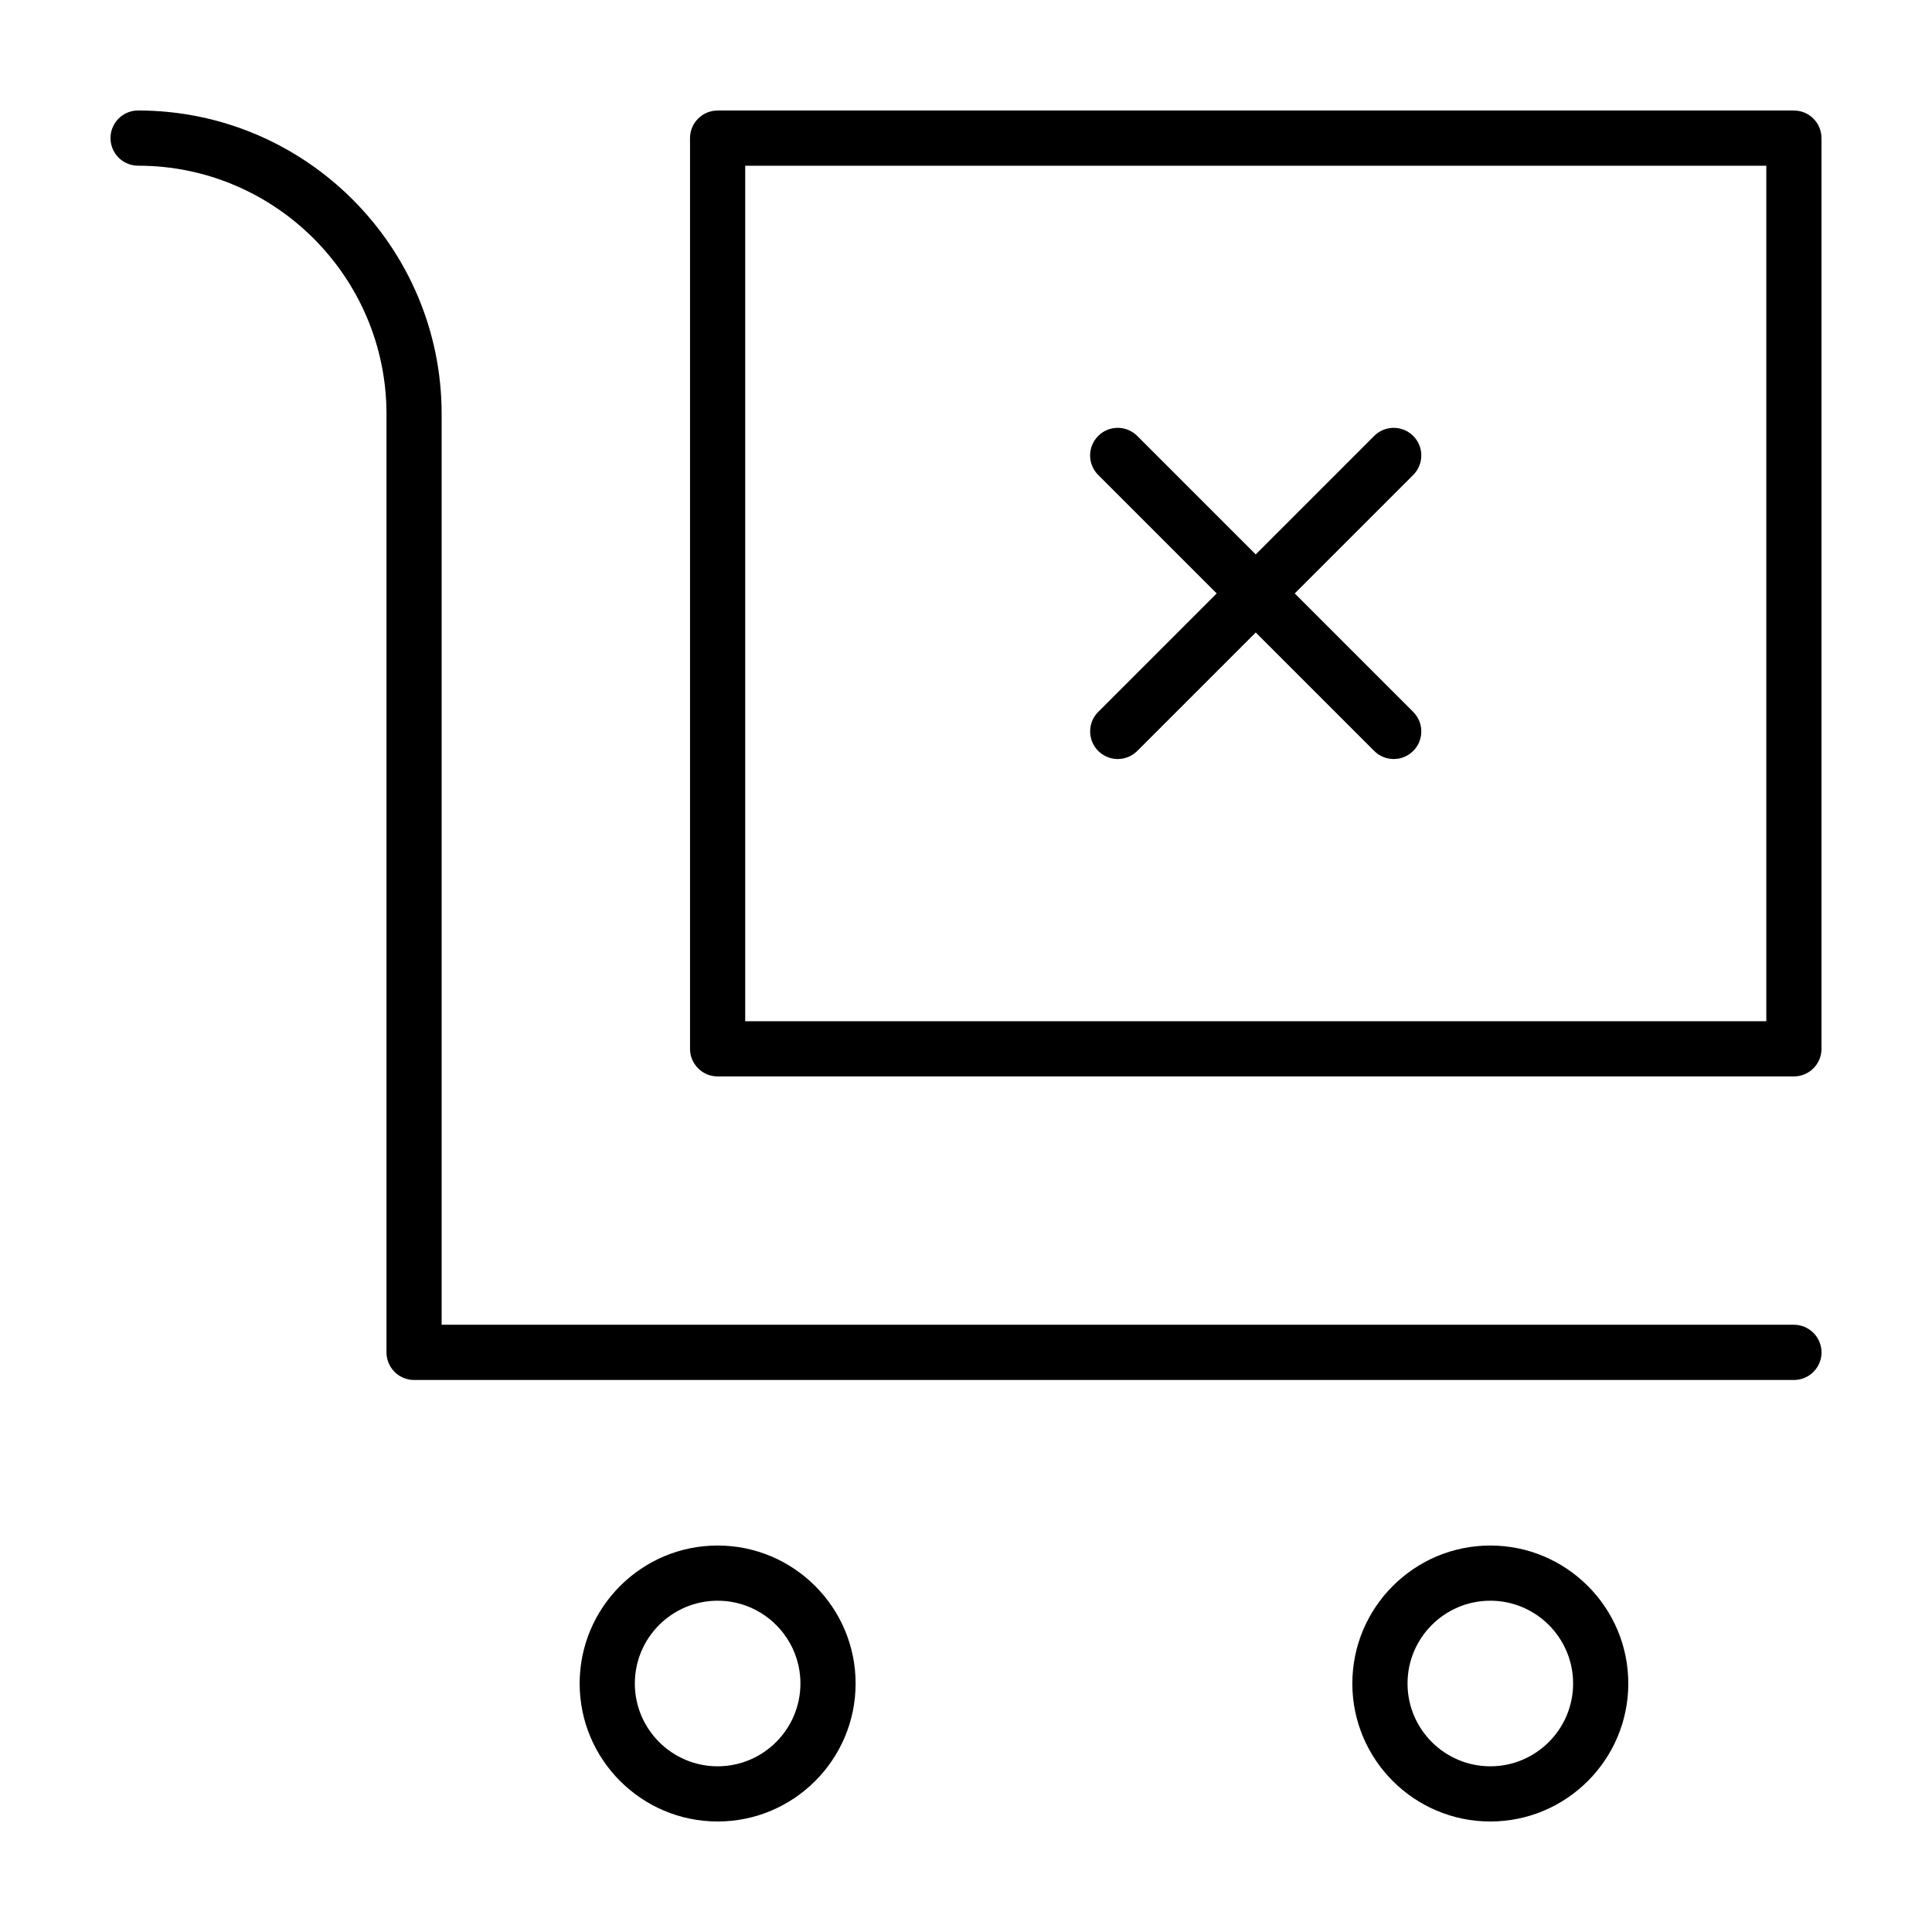
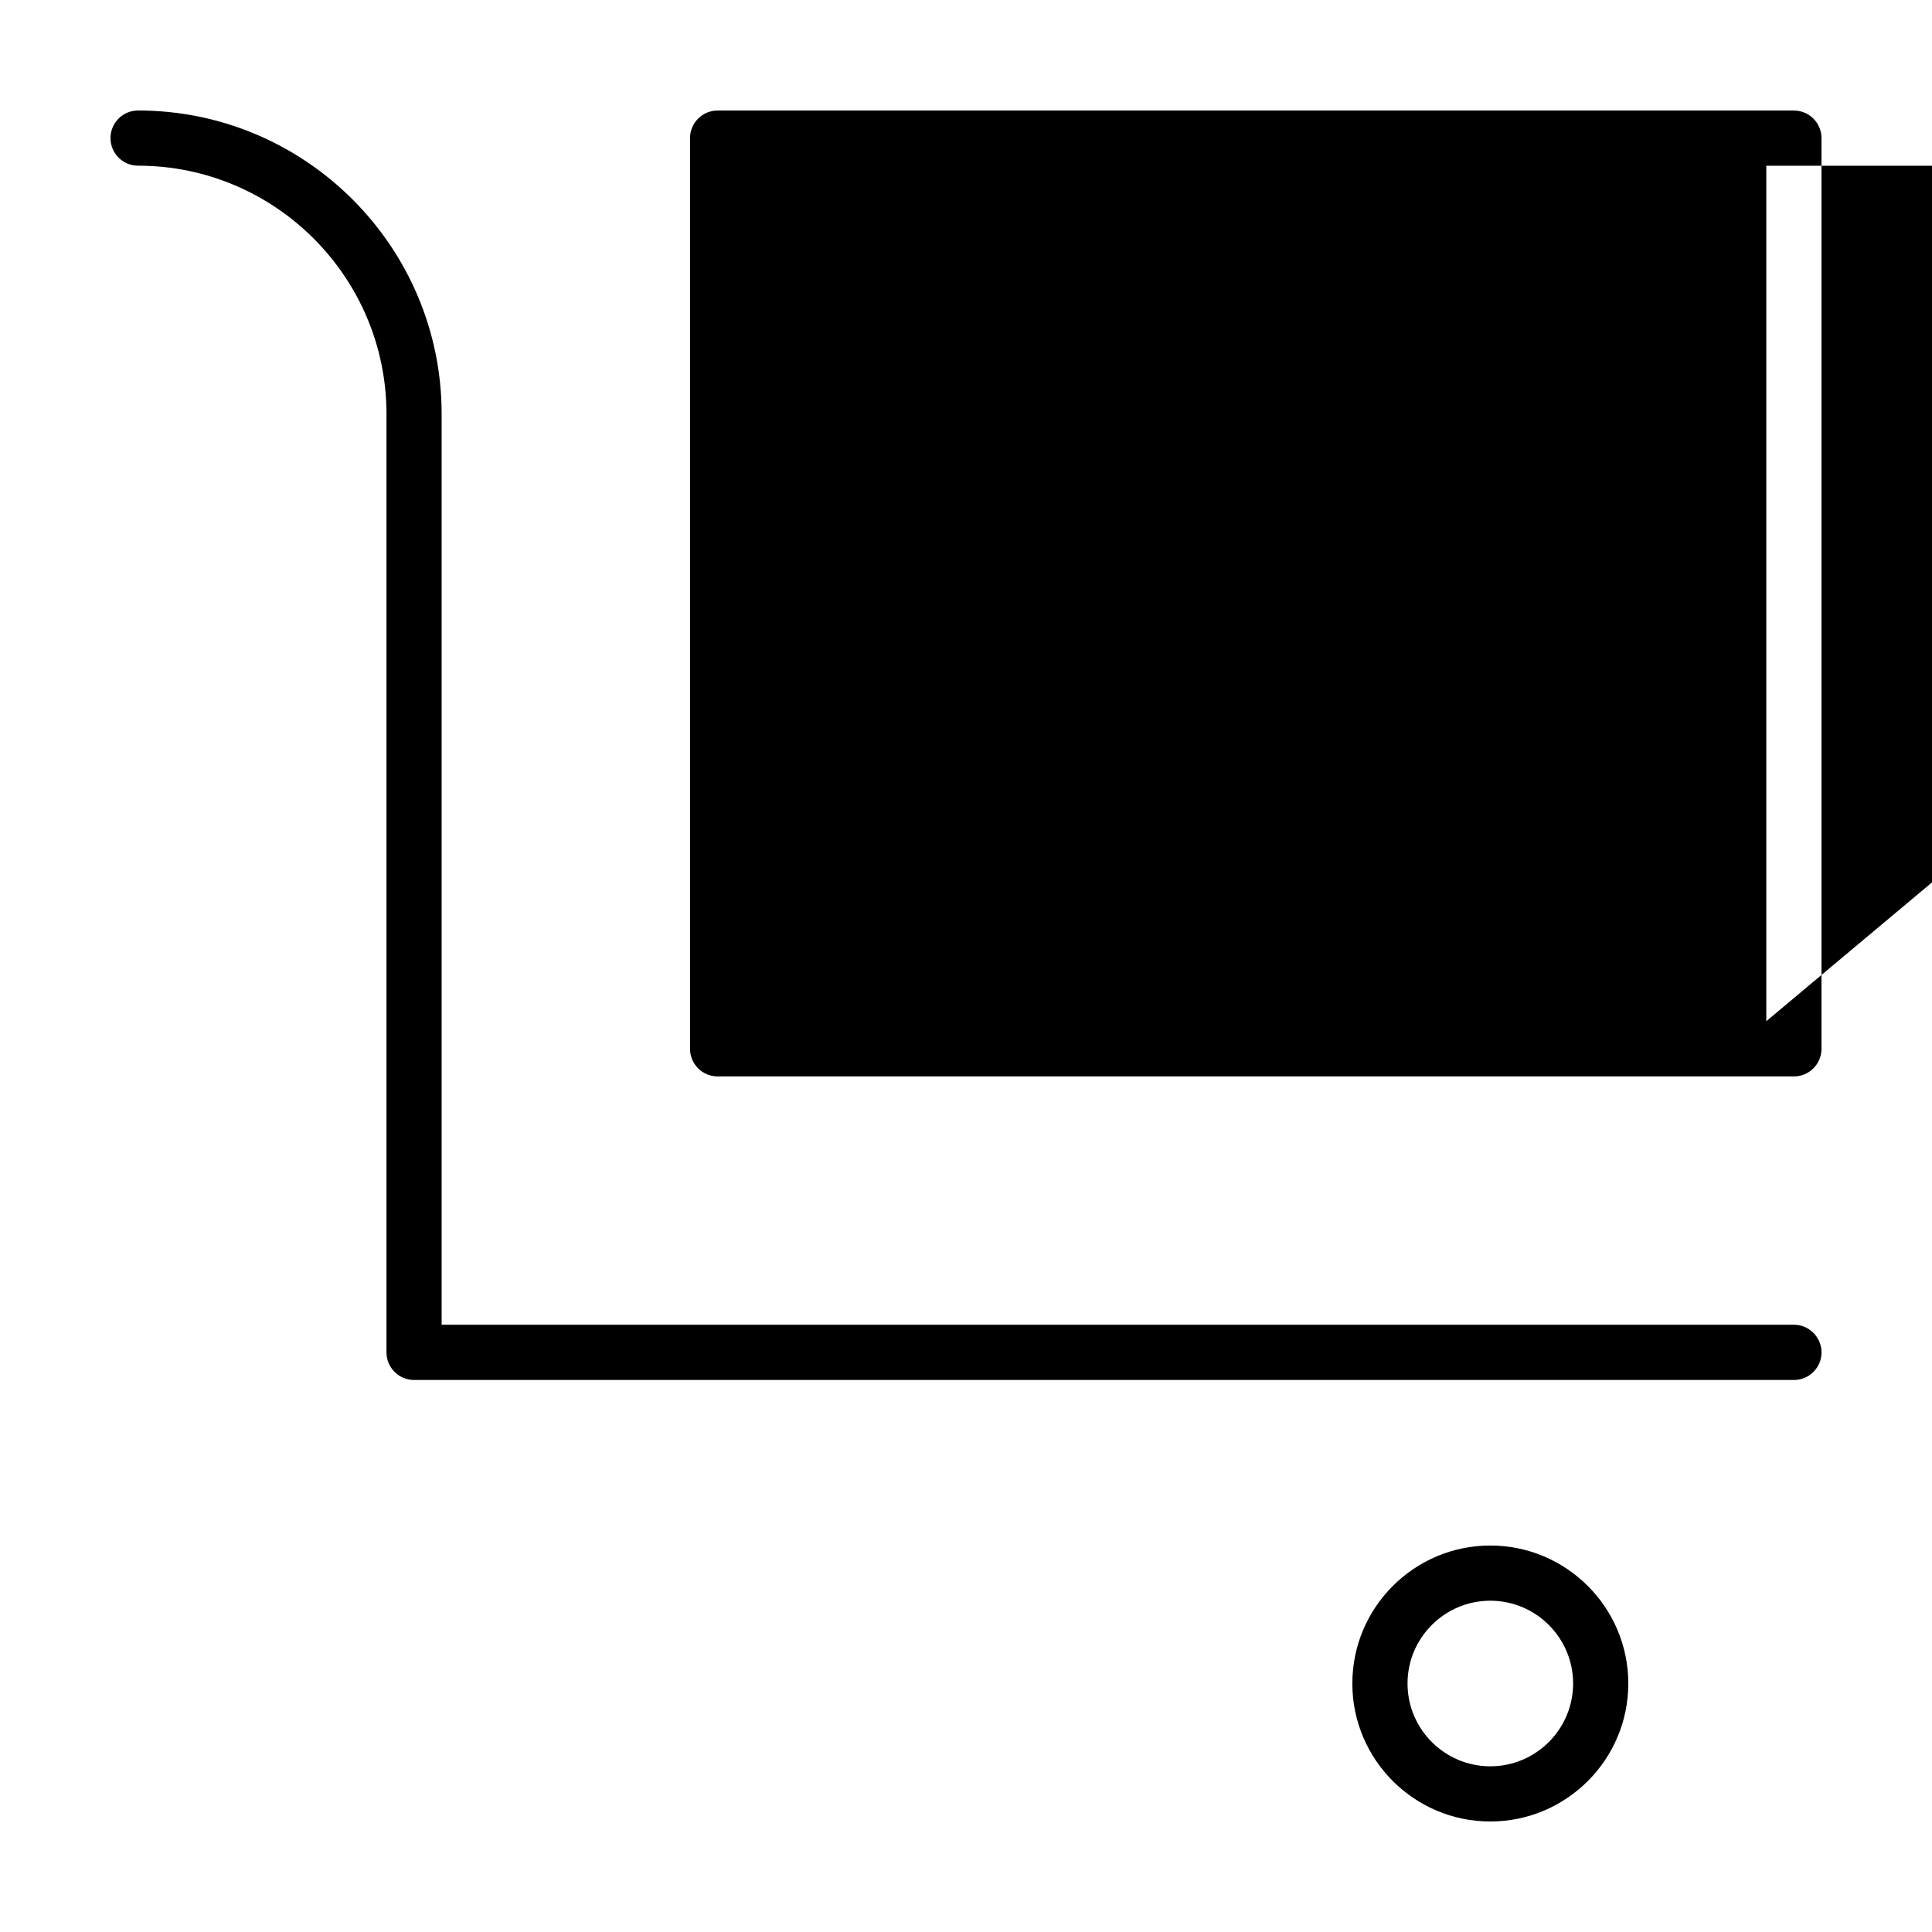
<svg xmlns="http://www.w3.org/2000/svg" fill="#000000" width="800px" height="800px" version="1.1" viewBox="144 144 512 512">
  <g>
-     <path d="m334.18 553.58c-20.164 0-36.566 16.402-36.566 36.566 0 20.164 16.402 36.566 36.566 36.566 20.164 0 36.566-16.402 36.566-36.566 0-20.16-16.398-36.566-36.566-36.566zm0 58.508c-12.098 0-21.941-9.84-21.941-21.941 0-12.102 9.84-21.941 21.941-21.941 12.098 0 21.941 9.84 21.941 21.941 0 12.102-9.84 21.941-21.941 21.941z" />
    <path d="m538.95 553.58c-20.164 0-36.566 16.402-36.566 36.566 0 20.164 16.398 36.566 36.566 36.566 20.164 0 36.566-16.402 36.566-36.566 0-20.16-16.402-36.566-36.566-36.566zm0 58.508c-12.098 0-21.941-9.84-21.941-21.941 0-12.102 9.84-21.941 21.941-21.941s21.941 9.84 21.941 21.941c0 12.102-9.844 21.941-21.941 21.941z" />
    <path d="m619.4 495.07h-358.36v-241.34c0-44.363-36.09-80.449-80.445-80.449-4.039 0-7.312 3.273-7.312 7.312 0 4.039 3.273 7.316 7.316 7.316 36.293 0 65.824 29.527 65.824 65.824v248.66c0 4.039 3.273 7.316 7.316 7.316h365.67c4.035 0 7.316-3.273 7.316-7.316-0.02-4.047-3.293-7.32-7.332-7.32z" />
-     <path d="m619.4 173.29h-285.22c-4.035 0-7.316 3.273-7.316 7.316v241.34c0 4.039 3.273 7.316 7.316 7.316h285.22c4.035 0 7.316-3.273 7.316-7.316l-0.004-241.34c0-4.039-3.273-7.312-7.312-7.312zm-7.312 241.34h-270.6v-226.71h270.6z" />
+     <path d="m619.4 173.29h-285.22c-4.035 0-7.316 3.273-7.316 7.316v241.34c0 4.039 3.273 7.316 7.316 7.316h285.22c4.035 0 7.316-3.273 7.316-7.316l-0.004-241.34c0-4.039-3.273-7.312-7.312-7.312zm-7.312 241.34v-226.71h270.6z" />
    <path d="m435.05 343.01c1.43 1.43 3.301 2.141 5.168 2.141 1.867 0 3.742-0.715 5.168-2.141l31.398-31.398 31.398 31.398c1.43 1.43 3.301 2.141 5.168 2.141 1.867 0 3.742-0.715 5.168-2.141 2.856-2.856 2.856-7.488 0-10.344l-31.398-31.398 31.398-31.398c2.856-2.856 2.856-7.488 0-10.344-2.856-2.856-7.488-2.856-10.344 0l-31.398 31.398-31.398-31.398c-2.856-2.856-7.488-2.856-10.344 0-2.856 2.856-2.856 7.488 0 10.344l31.398 31.398-31.398 31.398c-2.848 2.856-2.848 7.488 0.016 10.344z" />
  </g>
</svg>